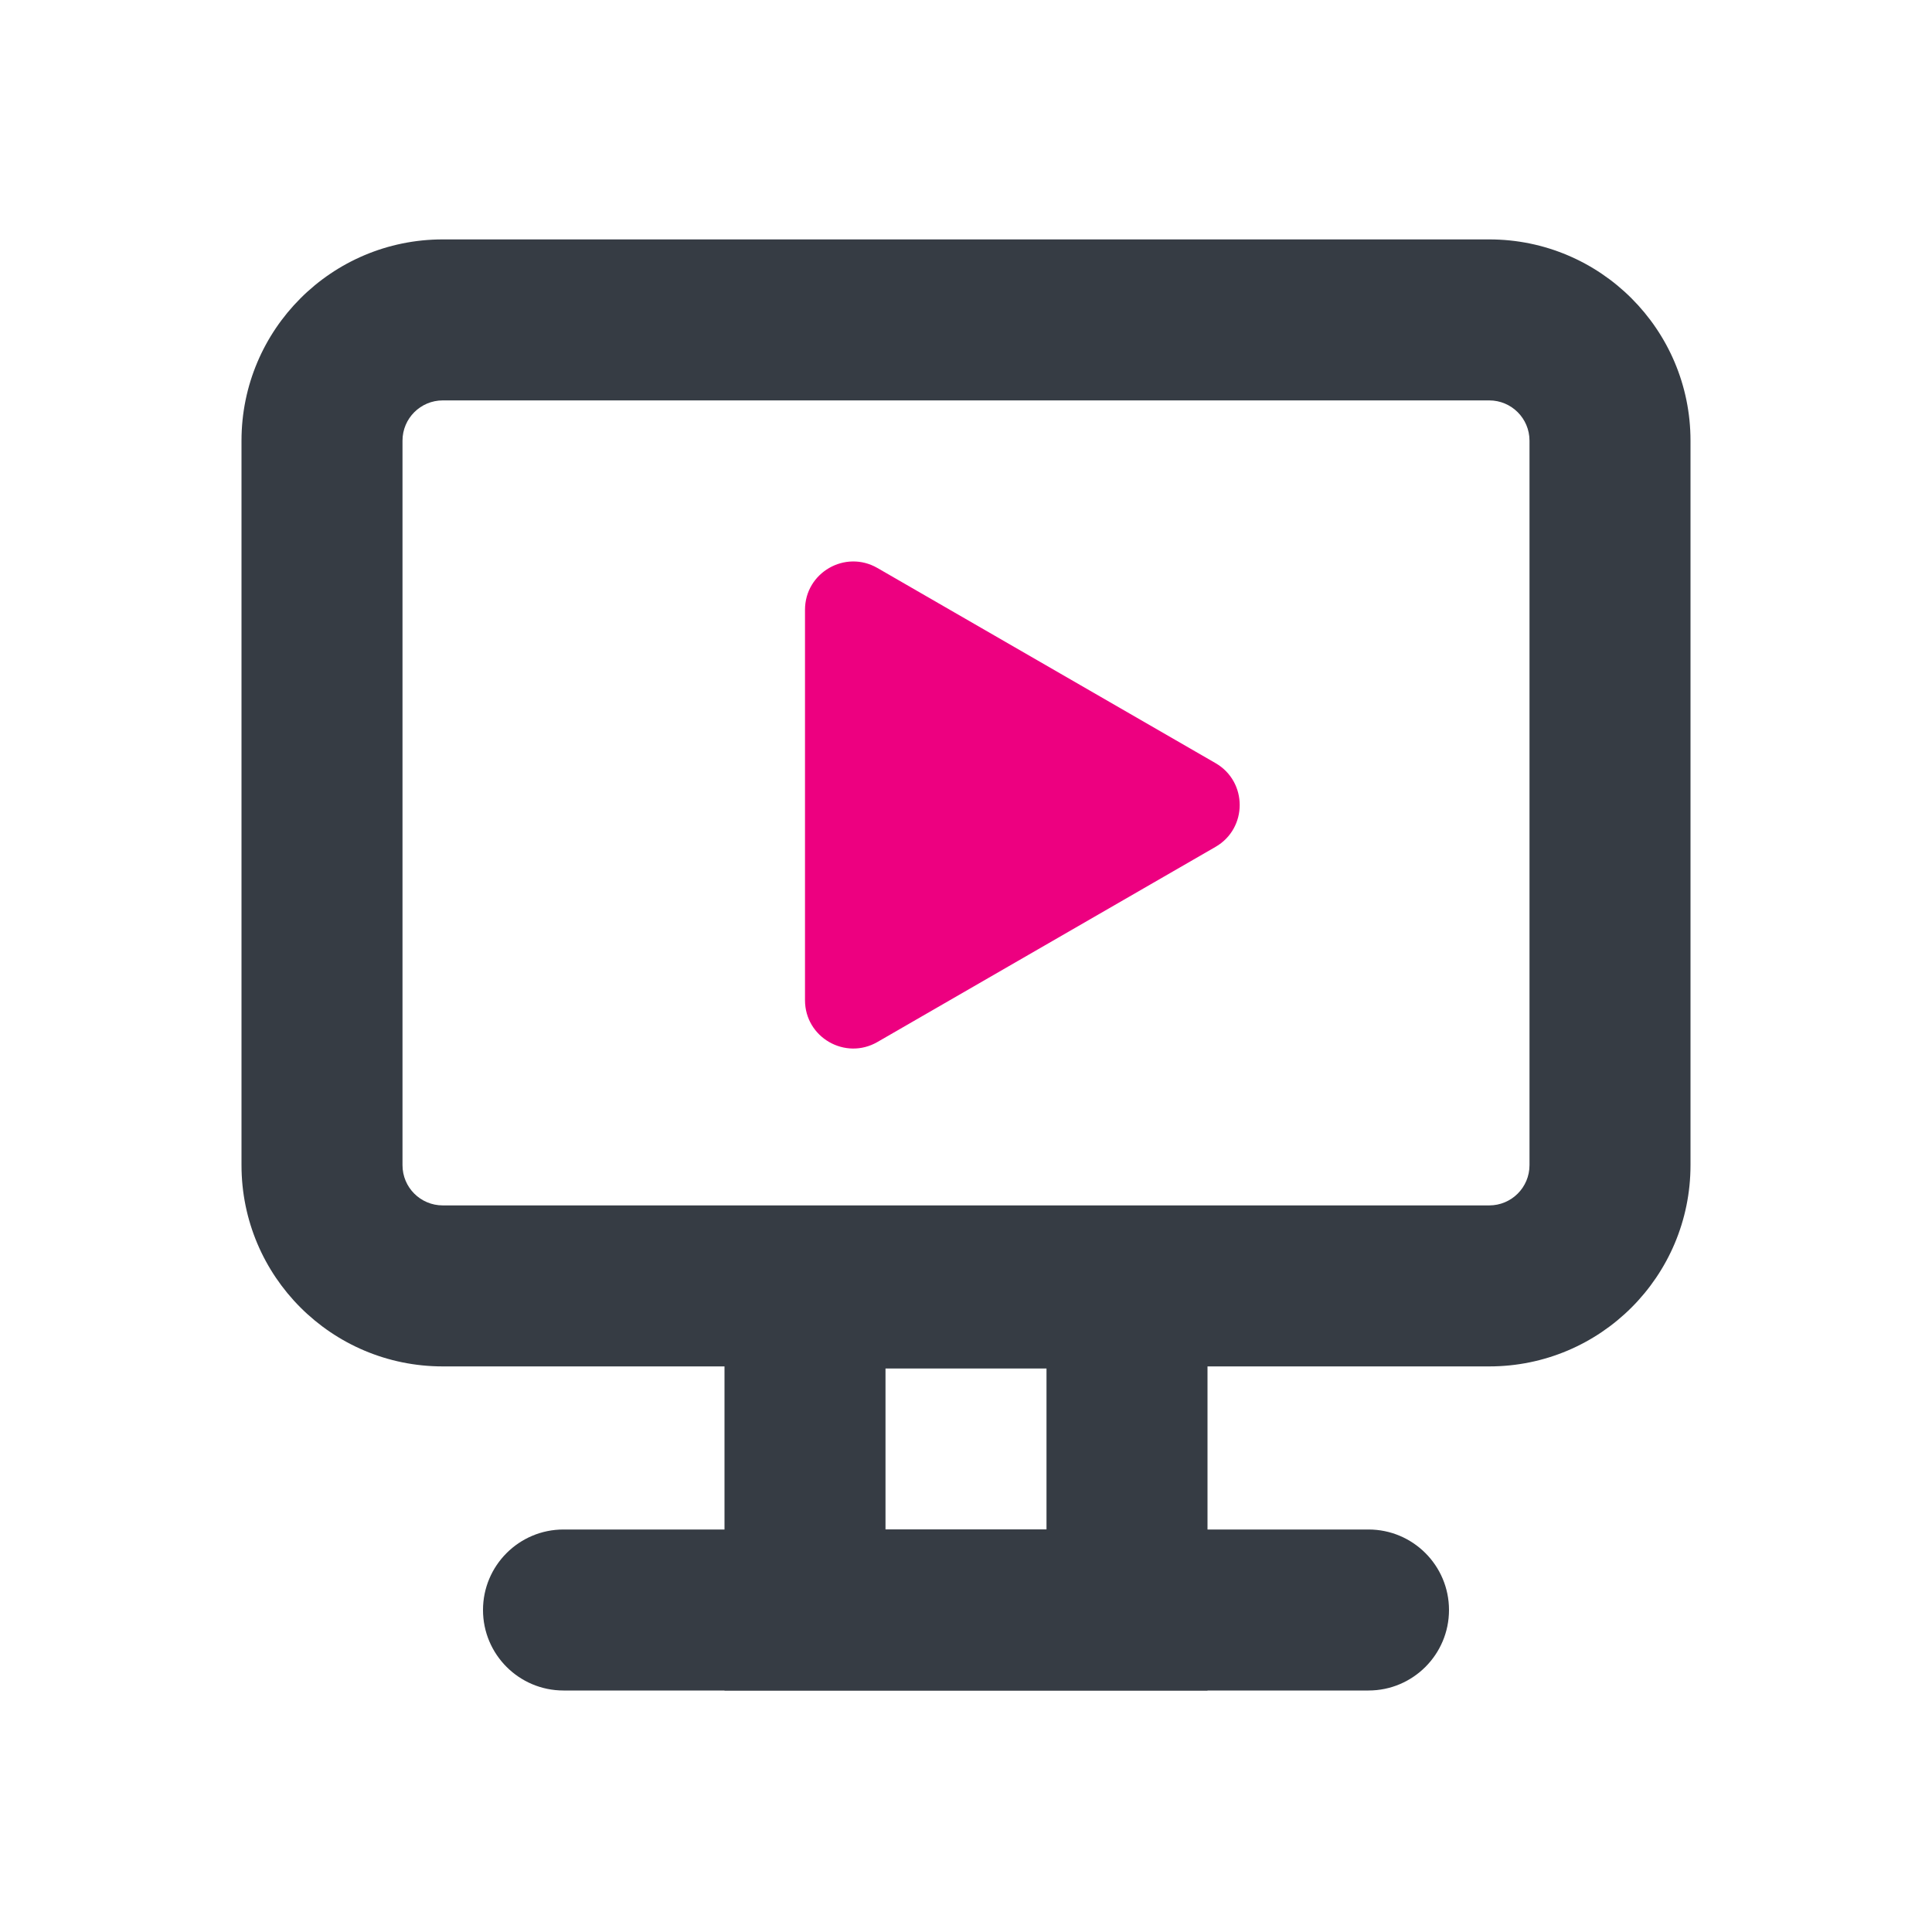
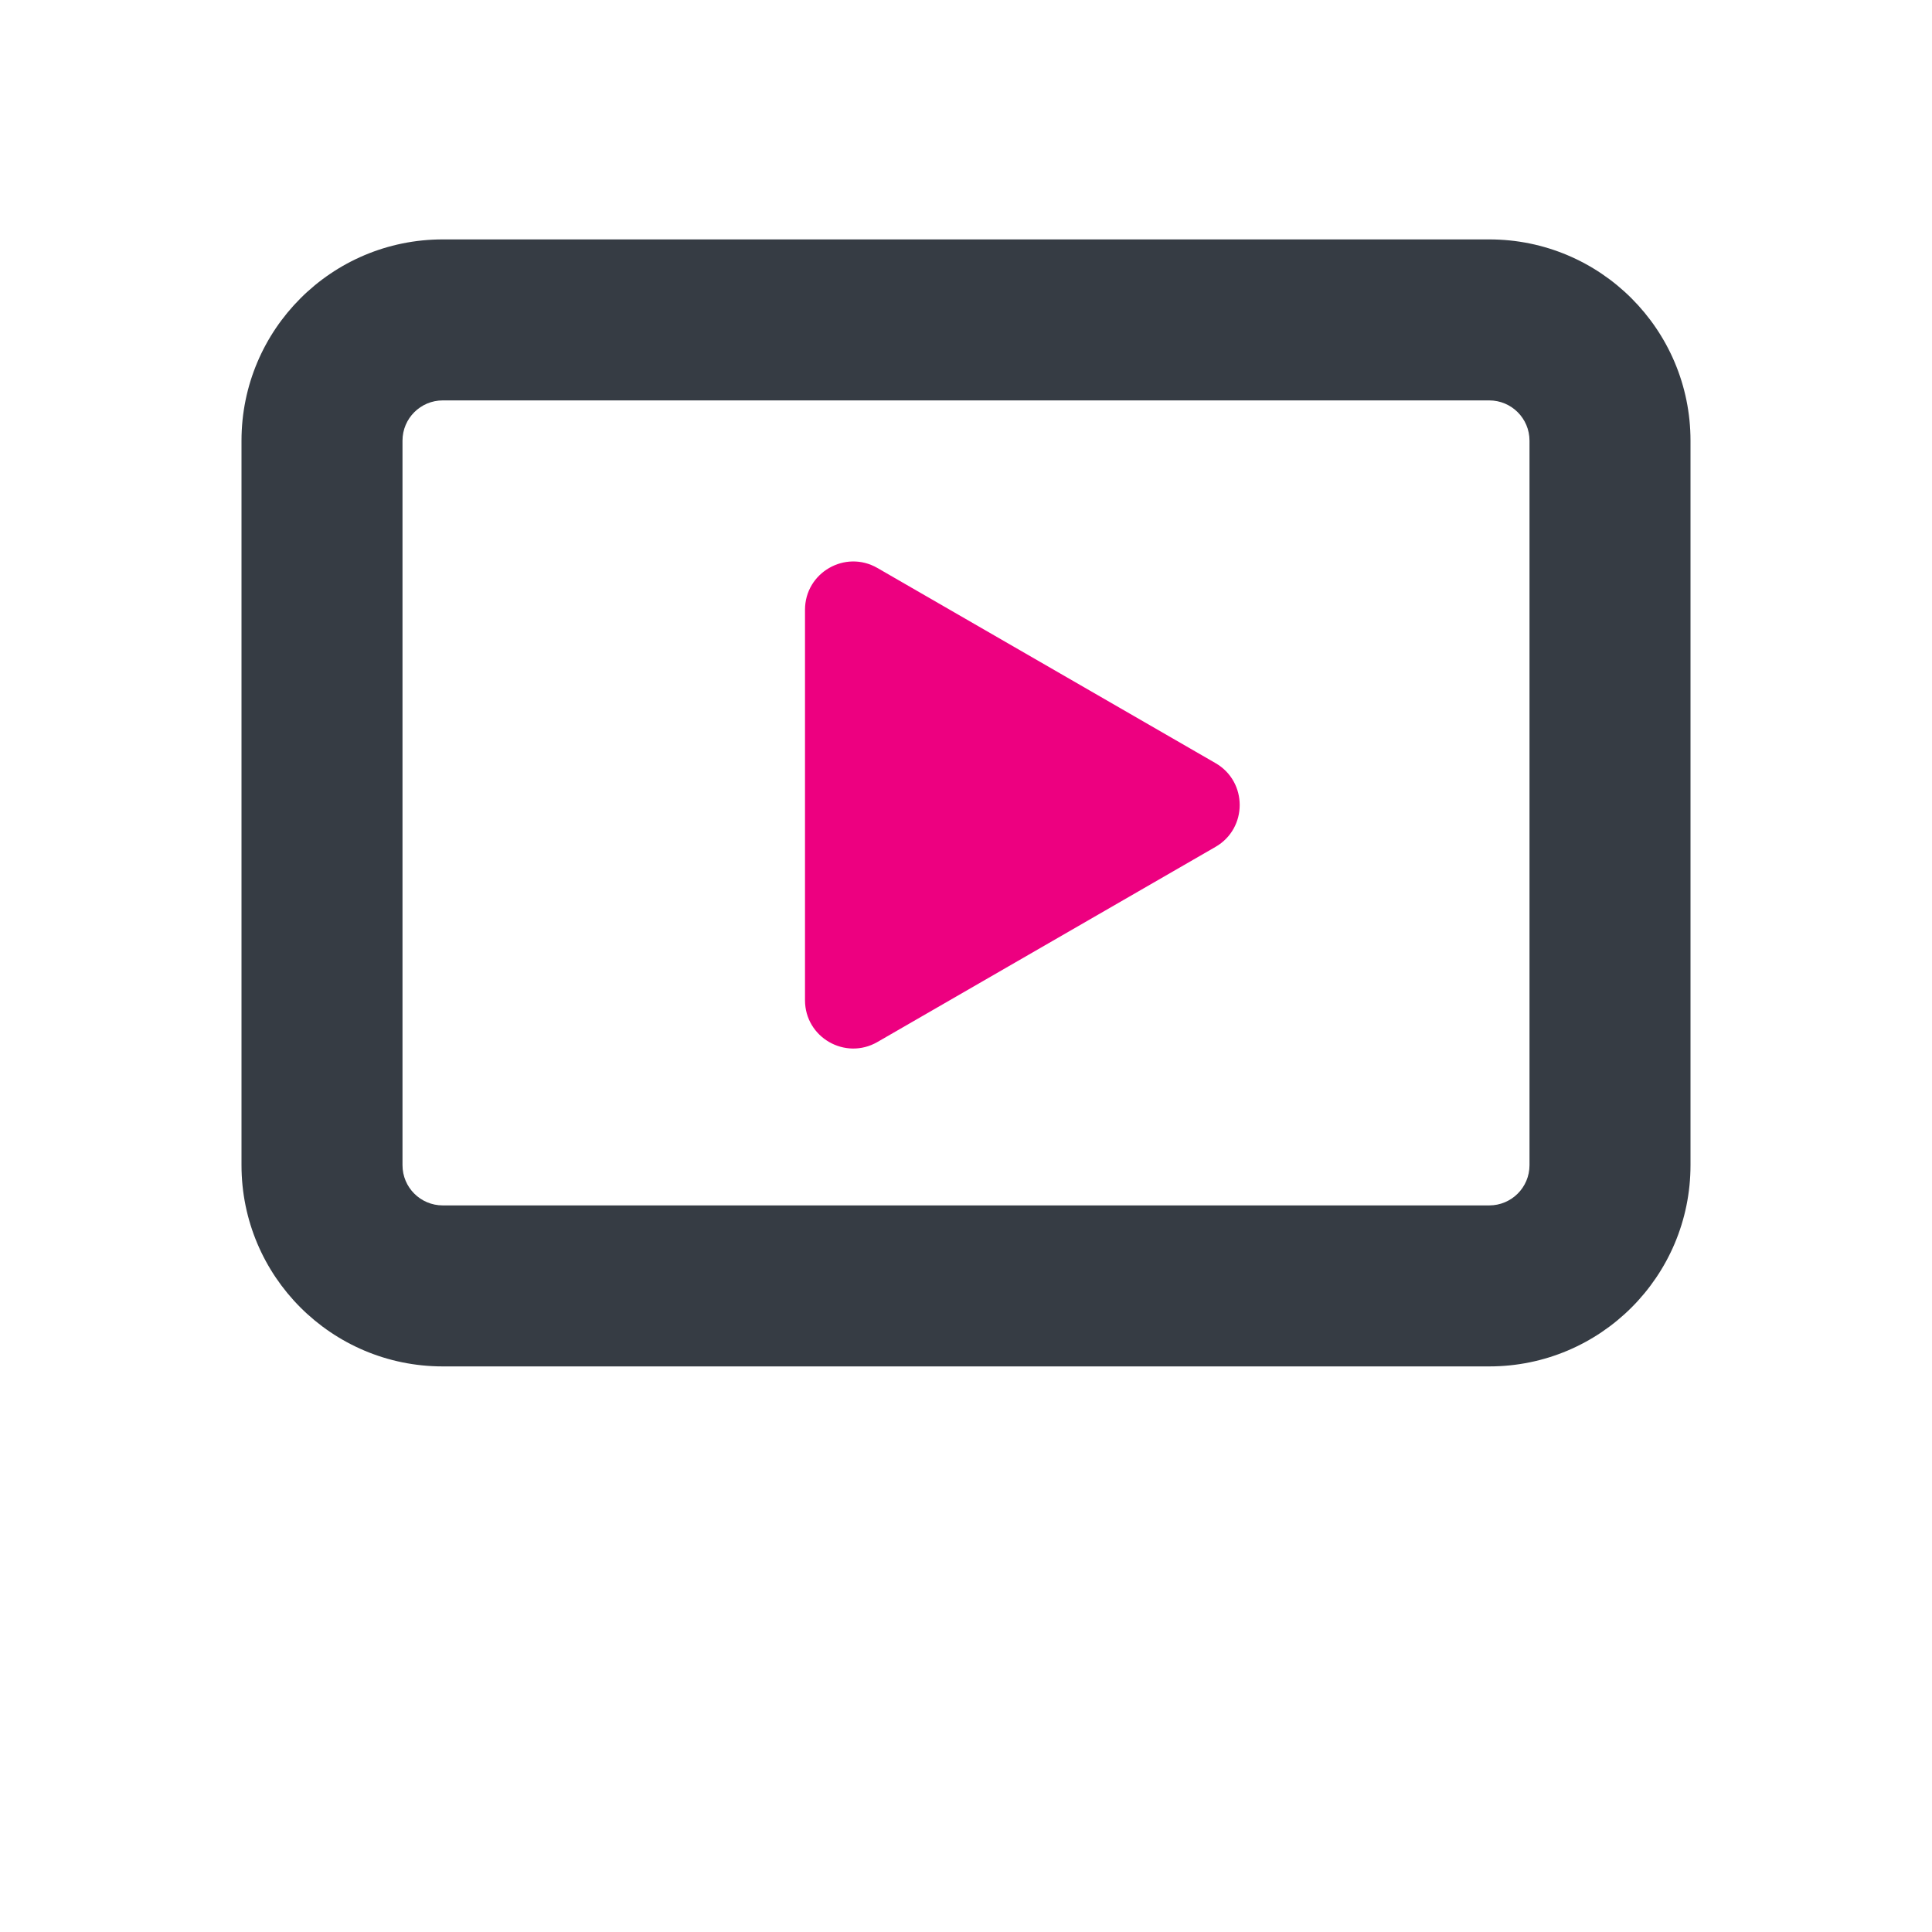
<svg xmlns="http://www.w3.org/2000/svg" width="24" height="24" viewBox="0 0 24 24" fill="none">
  <path fill-rule="evenodd" clip-rule="evenodd" d="M5.5 2.974H18.5C19.881 2.974 21 4.094 21 5.474V14.474C21 15.855 19.881 16.974 18.5 16.974H5.5C4.119 16.974 3 15.855 3 14.474V5.474C3 4.094 4.119 2.974 5.5 2.974ZM5.5 4.974C5.224 4.974 5 5.198 5 5.474V14.474C5 14.751 5.224 14.974 5.5 14.974H18.5C18.776 14.974 19 14.751 19 14.474V5.474C19 5.198 18.776 4.974 18.5 4.974H5.5Z" fill="#363C44" />
-   <path fill-rule="evenodd" clip-rule="evenodd" d="M9 15H15V21H9V15ZM13 17H11V19H13V17Z" fill="#363C44" />
-   <path fill-rule="evenodd" clip-rule="evenodd" d="M6 20C6 19.448 6.448 19 7 19H17C17.552 19 18 19.448 18 20C18 20.552 17.552 21 17 21H7C6.448 21 6 20.552 6 20Z" fill="#363C44" />
  <path d="M15.1 9.48C15.5 9.711 15.5 10.289 15.1 10.52L10.9 12.944C10.5 13.175 10 12.887 10 12.425L10 7.575C10 7.113 10.5 6.825 10.9 7.056L15.1 9.48Z" fill="#ED0080" />
</svg>